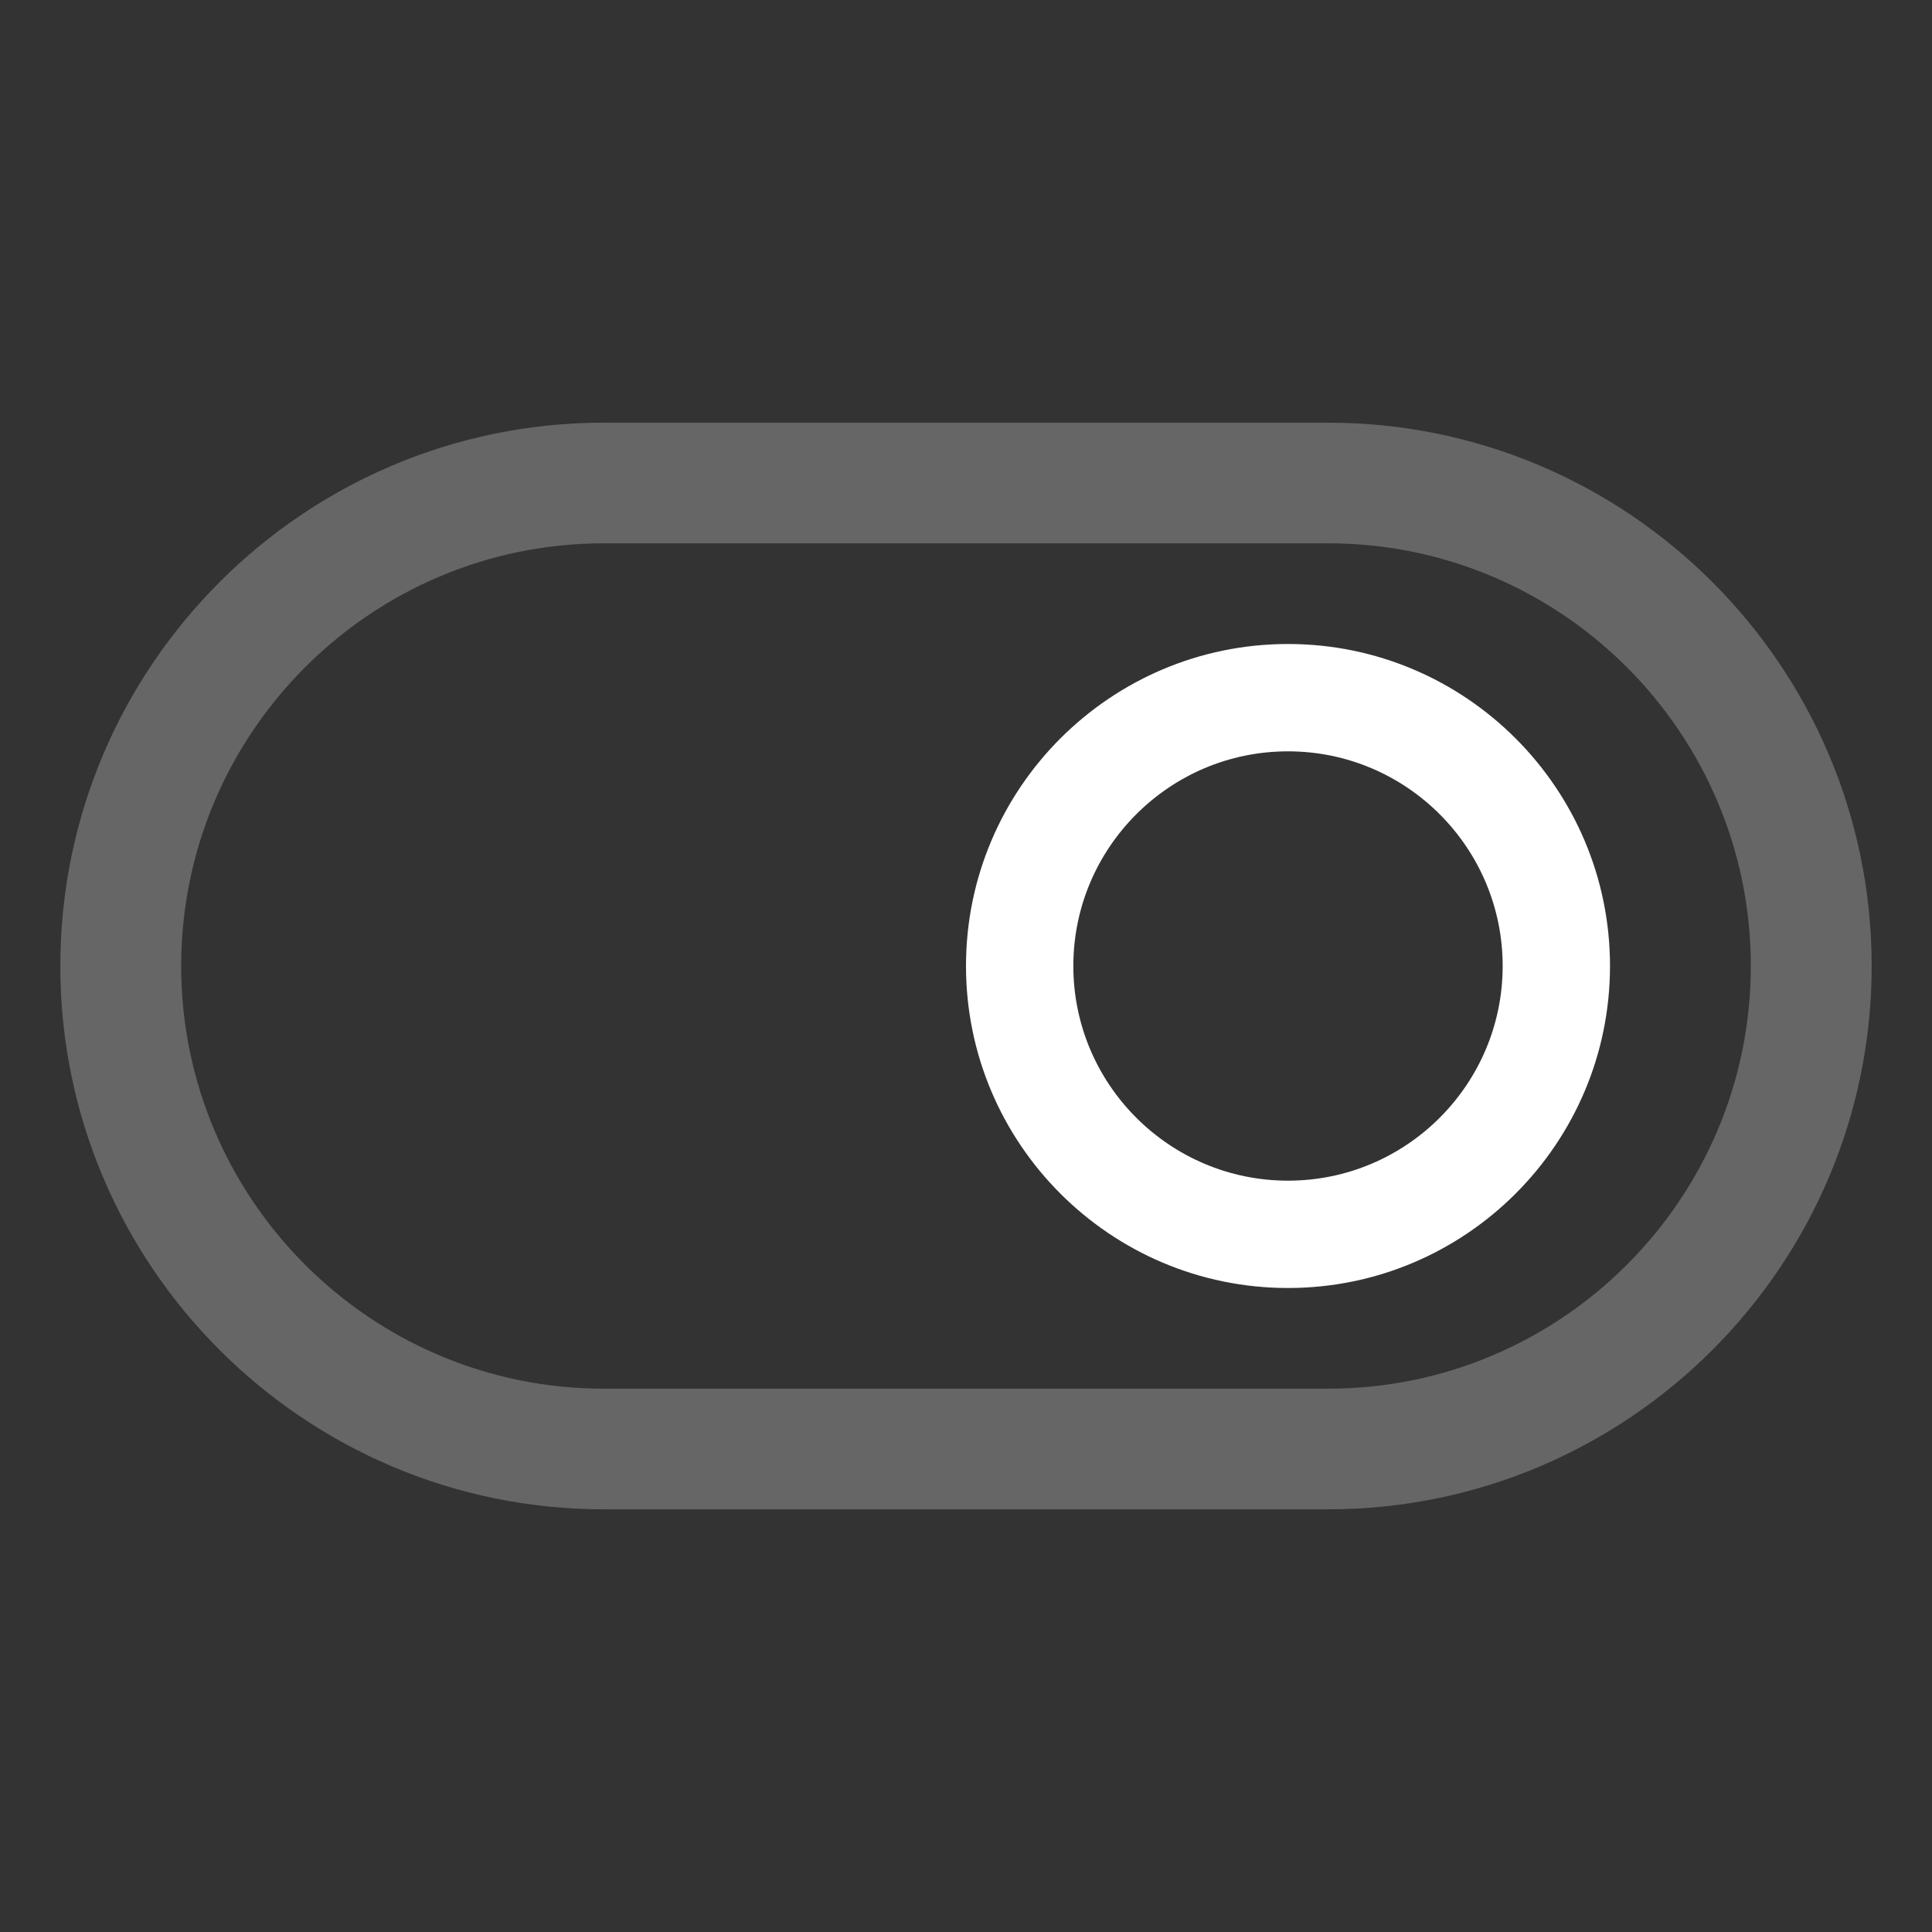
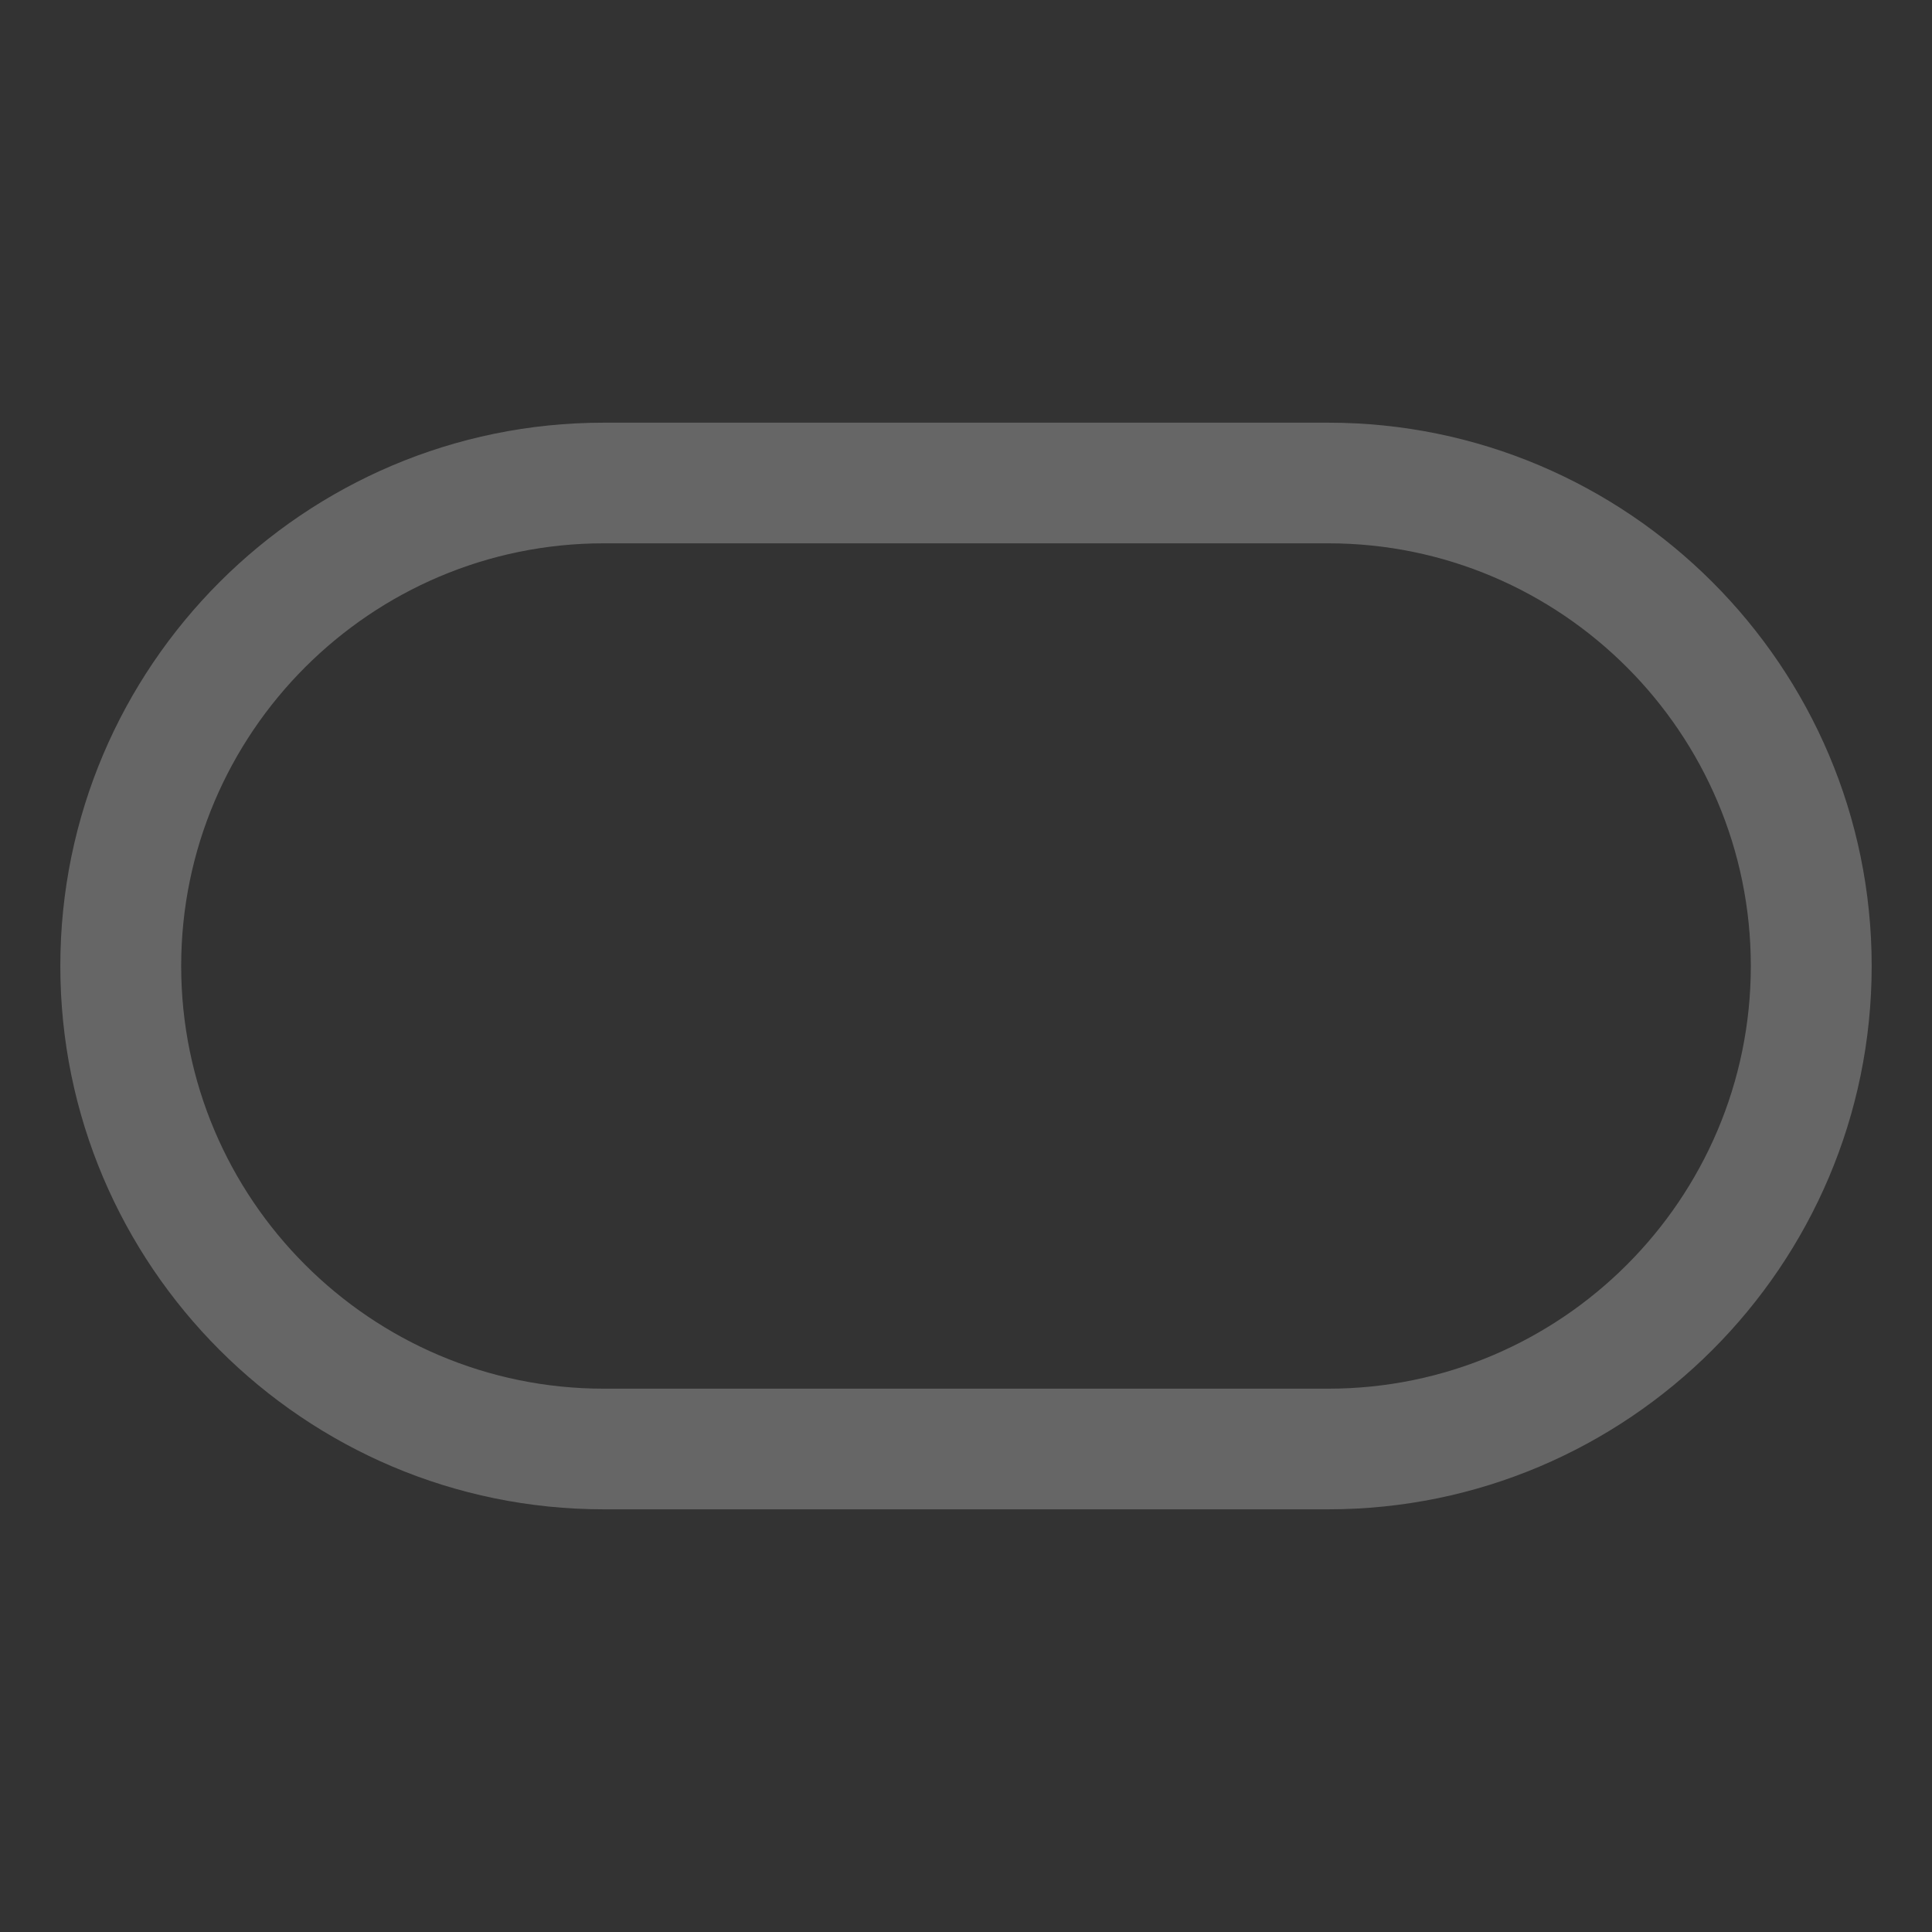
<svg xmlns="http://www.w3.org/2000/svg" width="18" height="18" viewBox="0 0 18 18" fill="none">
  <rect x="0" y="0" width="18" height="18" fill="#333333" stroke="none" />
  <path d="M5.625 3.938H12.375C15.166 3.938 17.438 6.209 17.438 9C17.438 11.792 15.166 14.062 12.375 14.062H5.625C2.833 14.062 0.562 11.792 0.562 9C0.562 6.209 2.833 3.938 5.625 3.938ZM5.625 12.938H12.375C14.546 12.938 16.312 11.171 16.312 9C16.312 6.829 14.546 5.062 12.375 5.062H5.625C3.454 5.062 1.688 6.829 1.688 9C1.688 11.171 3.454 12.938 5.625 12.938Z" fill="#666666" />
-   <path d="M12 6C13.655 6 15 7.346 15 9C15 10.655 13.655 12 12 12C10.345 12 9 10.655 9 9C9 7.346 10.345 6 12 6ZM12 11C13.103 11 14 10.103 14 9C14 7.897 13.103 7 12 7C10.897 7 10 7.897 10 9C10 10.103 10.897 11 12 11Z" fill="white" />
</svg>